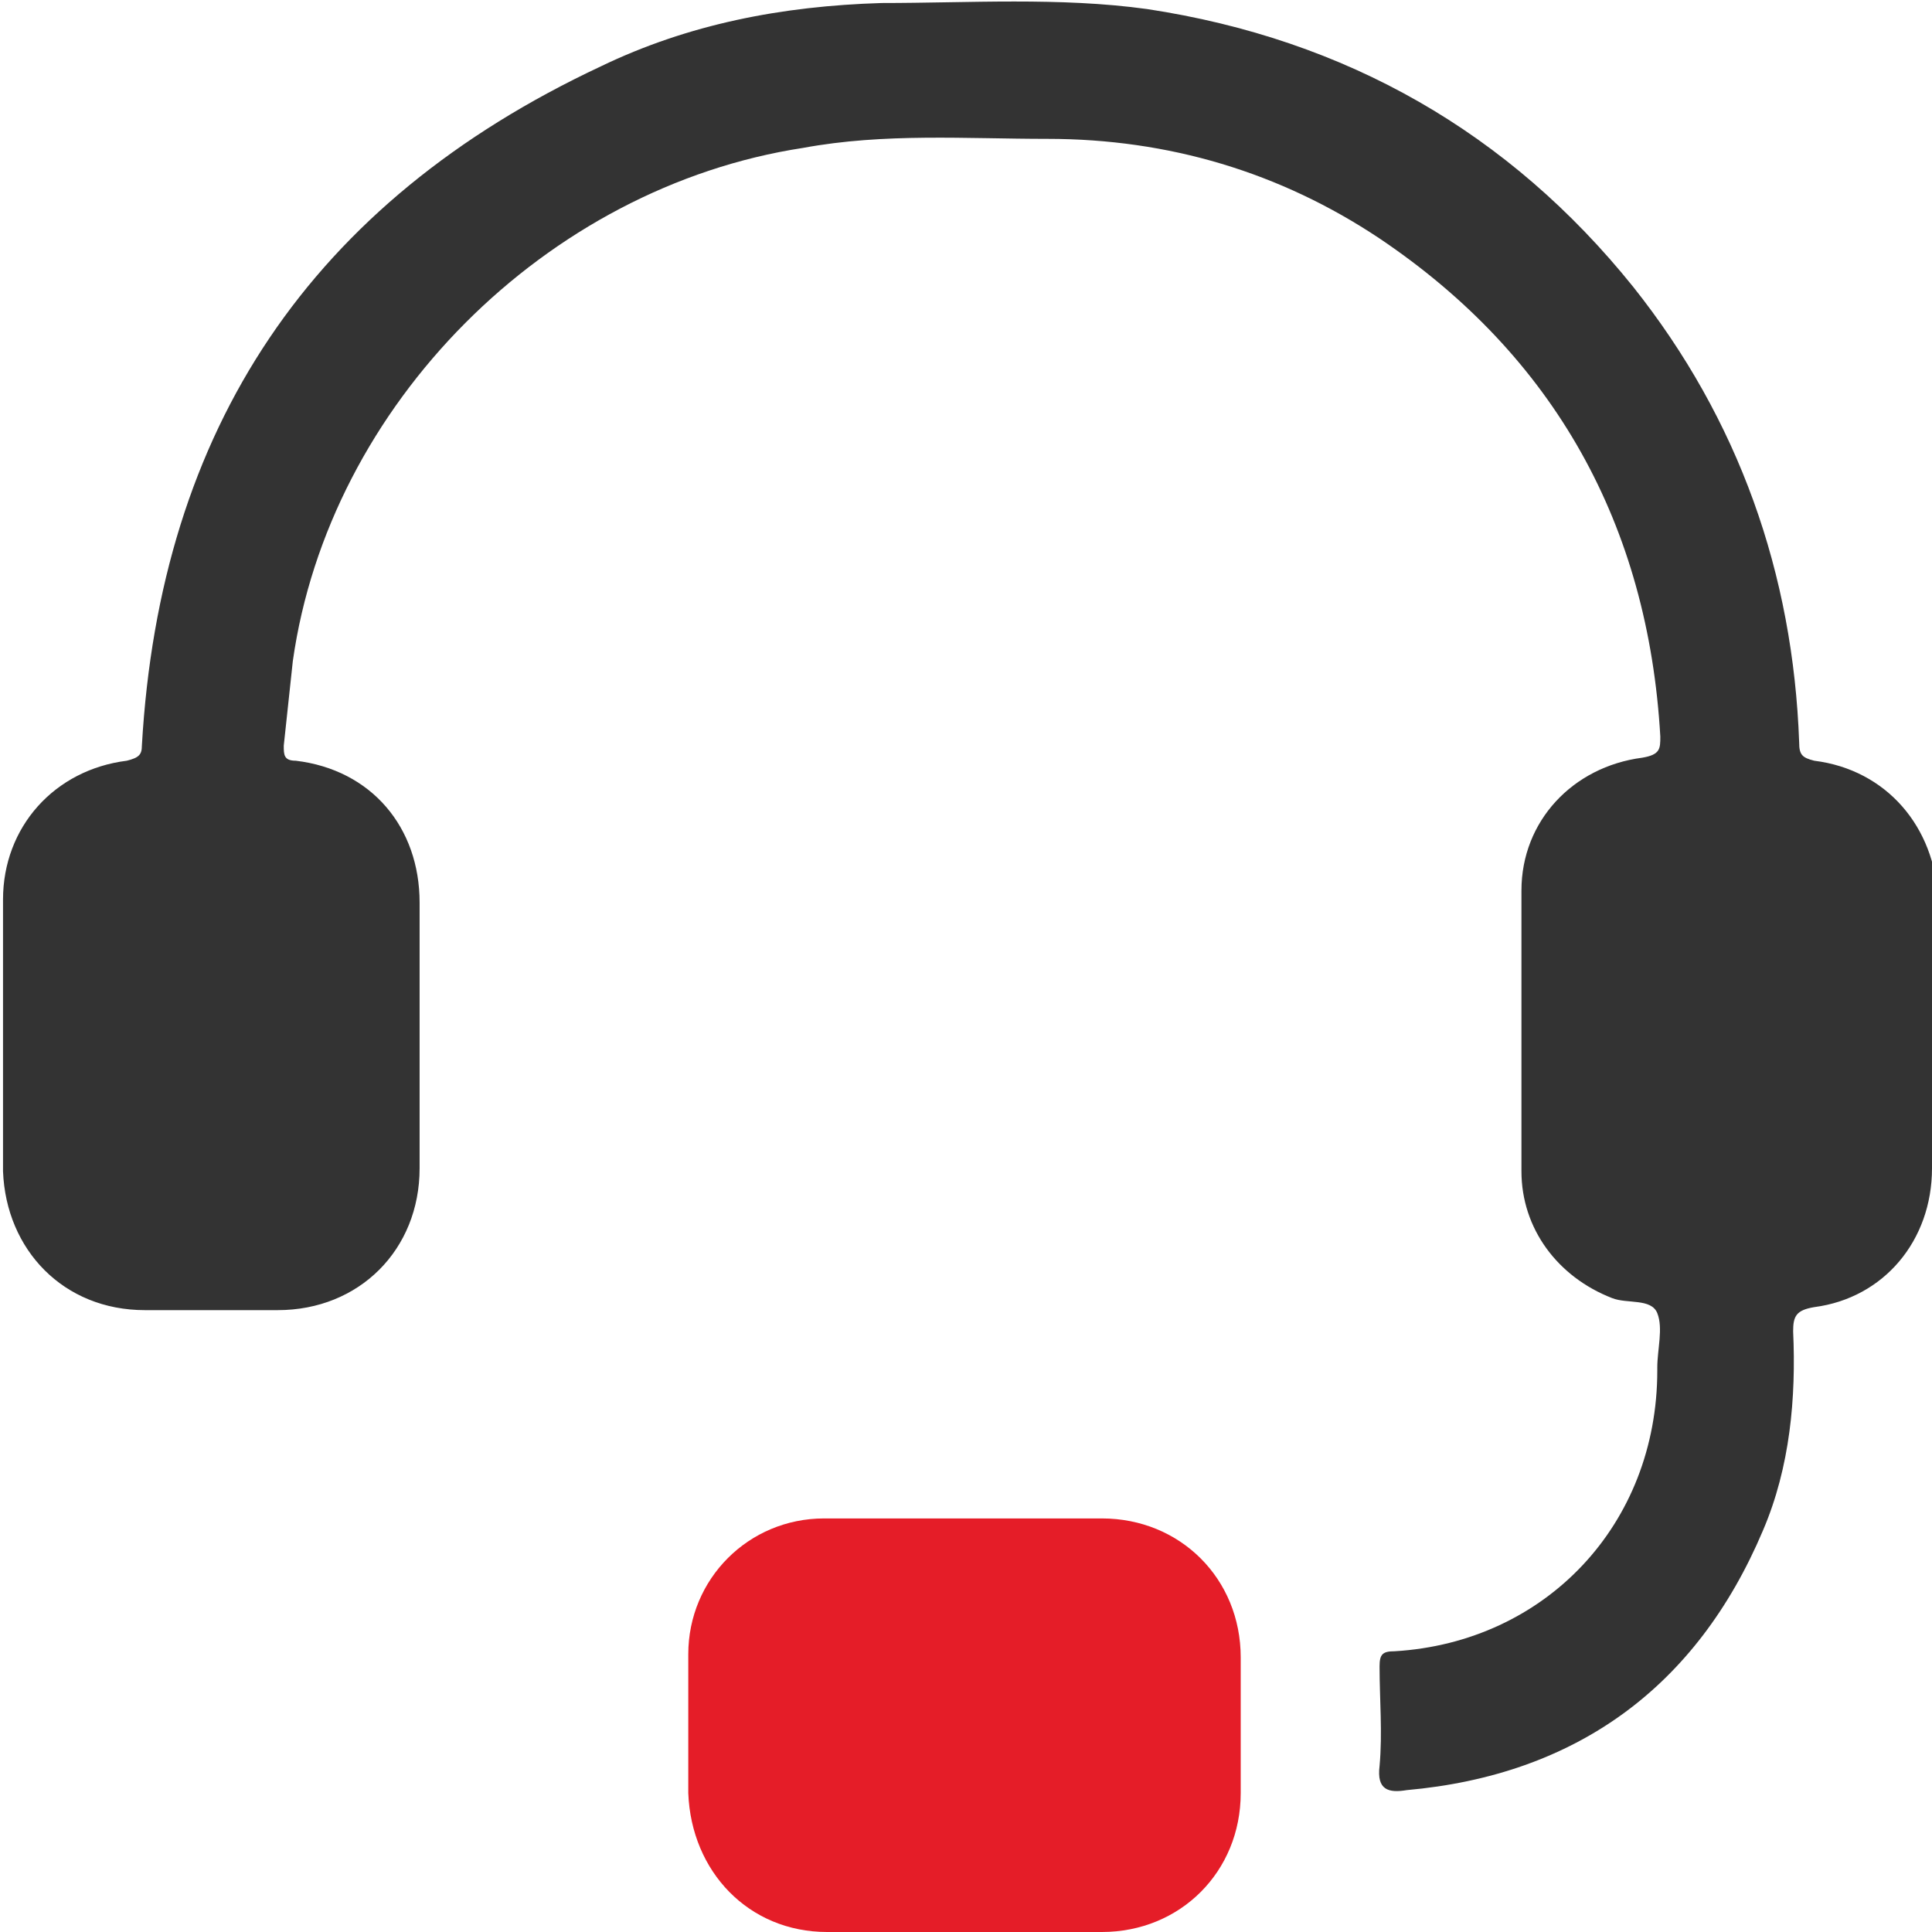
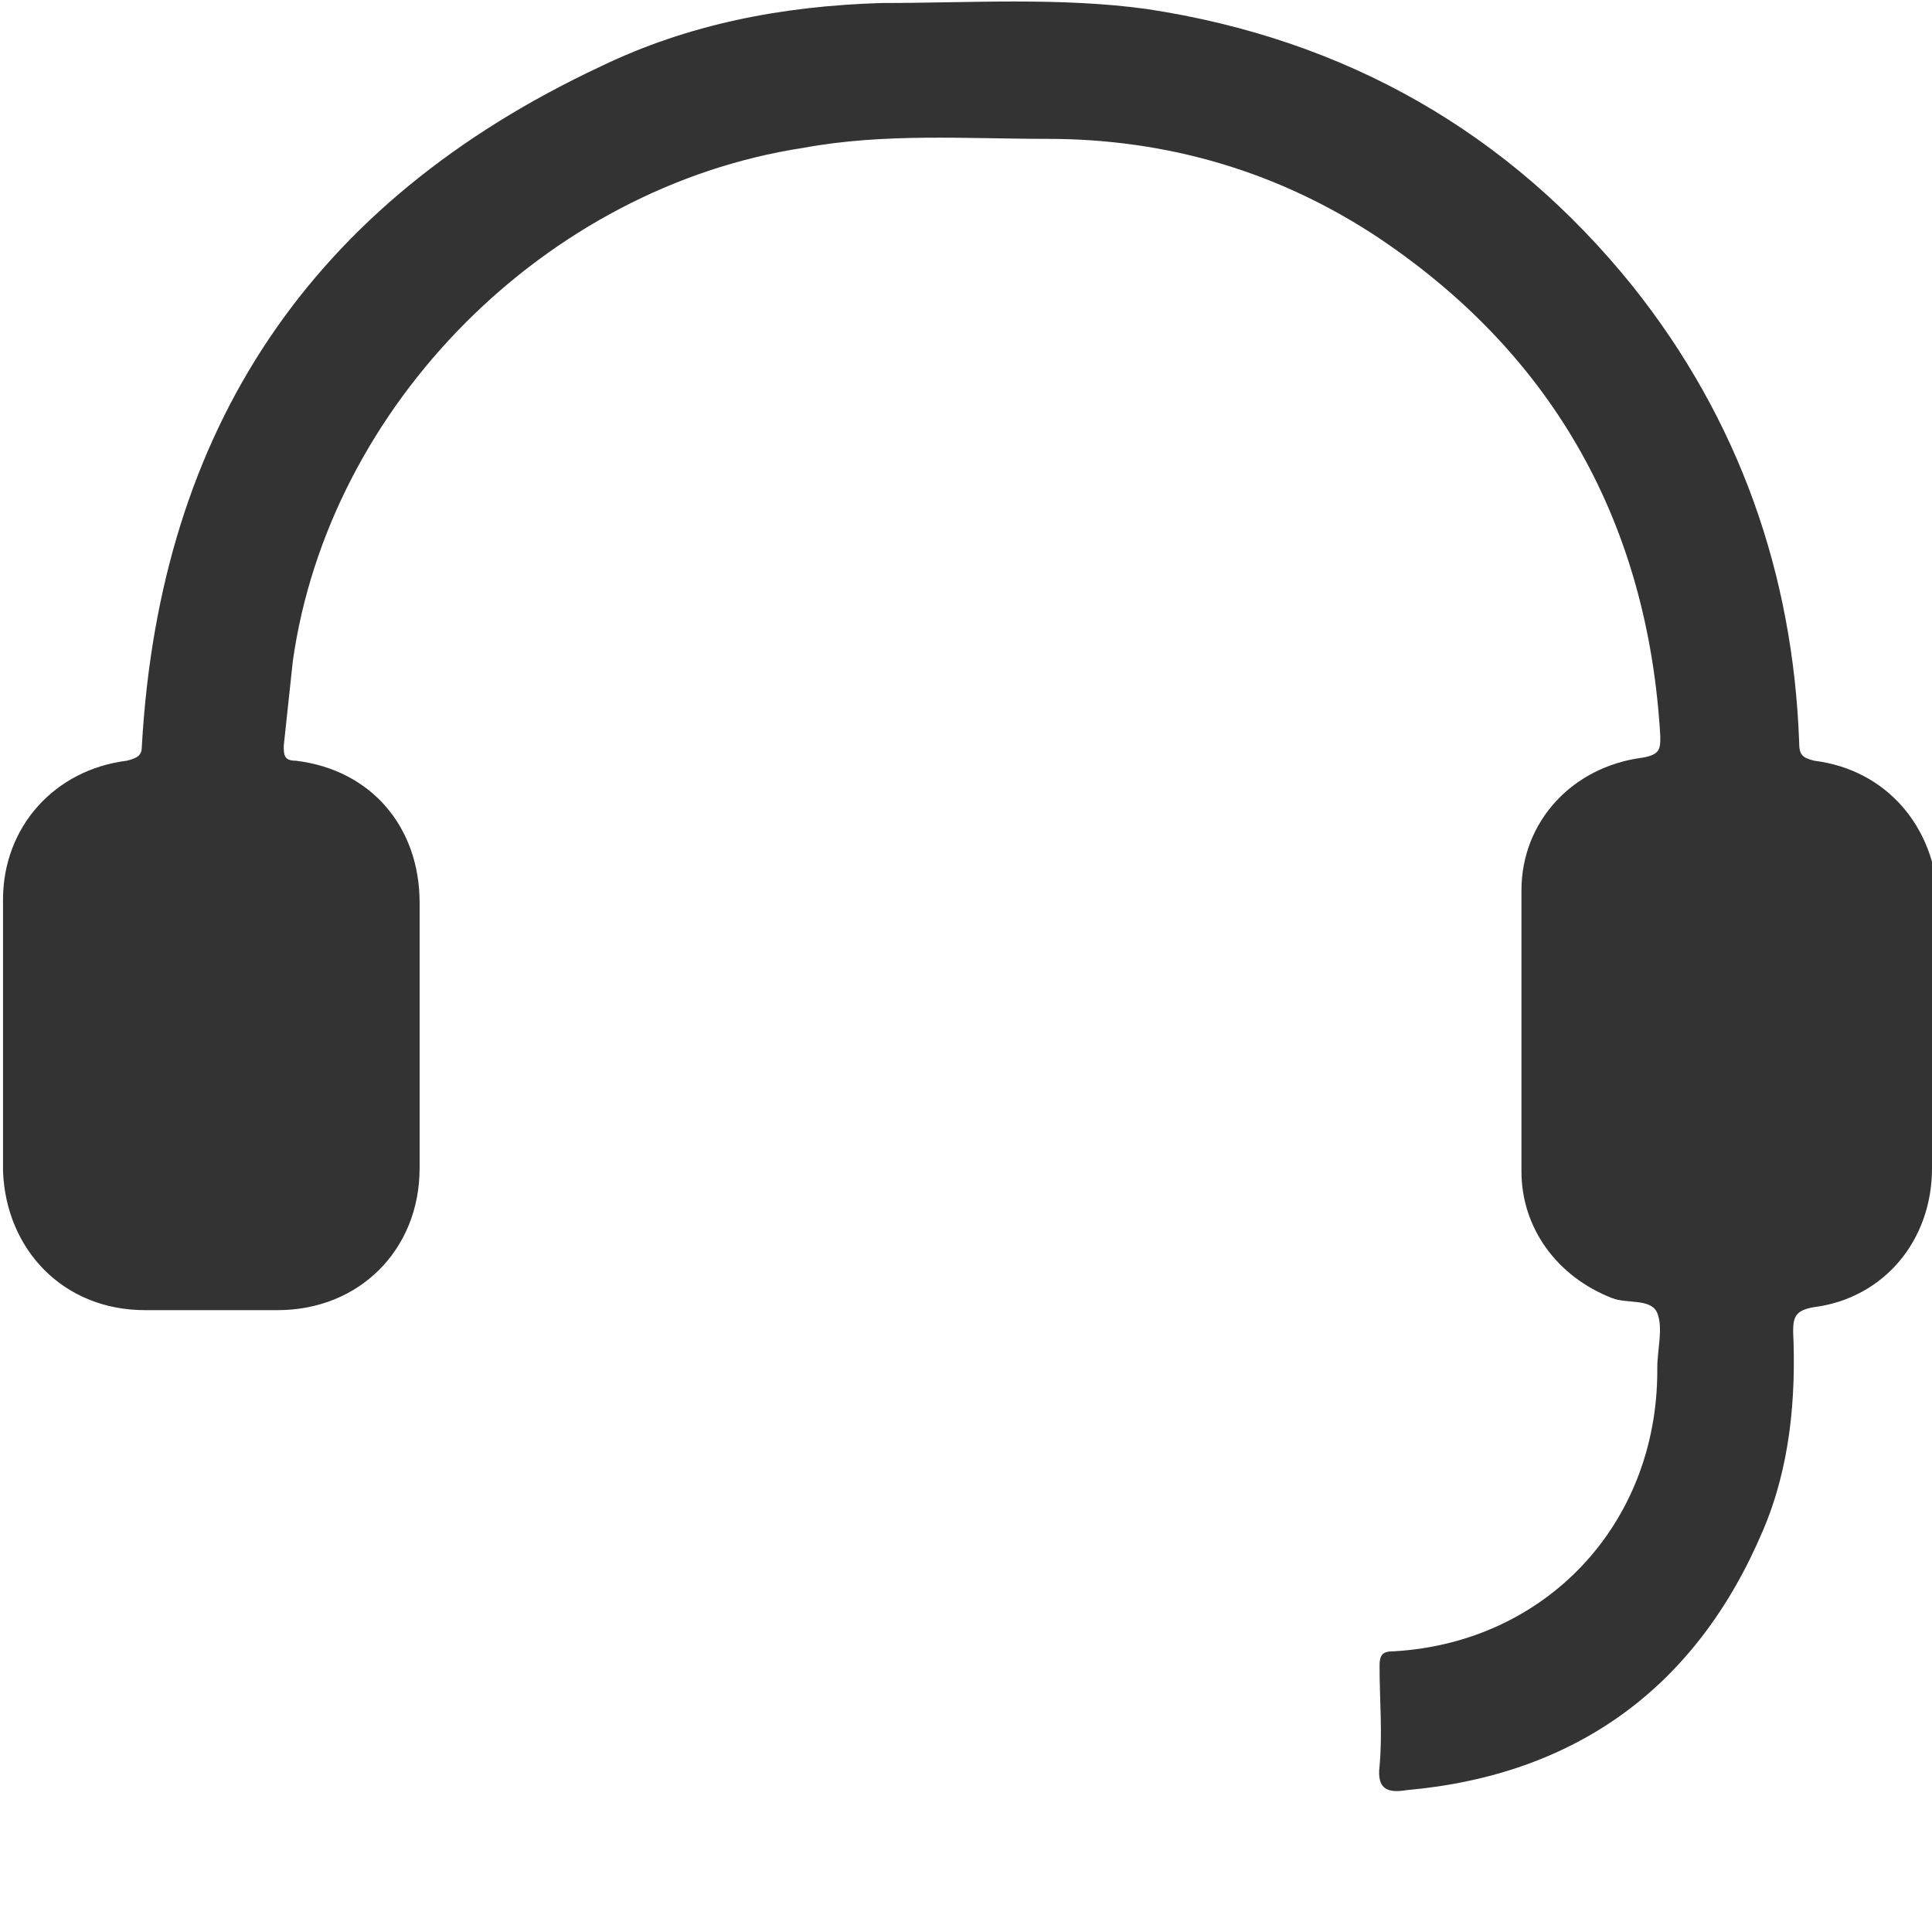
<svg xmlns="http://www.w3.org/2000/svg" version="1.1" id="Layer_1" x="0px" y="0px" viewBox="0 0 64 64" style="enable-background:new 0 0 64 64;" xml:space="preserve">
  <style type="text/css">
	.st0{fill:#333333;}
	.st1{fill:#E51D28;}
</style>
  <g>
    <path class="st0" d="M64,34.3c0,1.5,0,2.9,0,4.4c0,2.4-1.6,4.3-3.9,4.6c-0.6,0.1-0.7,0.3-0.7,0.8c0.1,2.2-0.1,4.5-1,6.6   c-2.2,5.2-6.2,8.1-11.8,8.6c-0.6,0.1-1,0-0.9-0.8c0.1-1.1,0-2.2,0-3.3c0-0.4,0.1-0.5,0.5-0.5c5-0.3,8.7-4.2,8.7-9.3   c0,0,0-0.1,0-0.1c0-0.6,0.2-1.3,0-1.8c-0.2-0.5-1-0.3-1.5-0.5c-1.8-0.7-3-2.3-3-4.2c0-3.1,0-6.2,0-9.3c0-2.3,1.7-4.1,4-4.4   c0.6-0.1,0.6-0.3,0.6-0.7c-0.4-7-3.5-12.6-9.3-16.5c-3.3-2.2-7-3.3-11-3.3c-2.7,0-5.4-0.2-8.1,0.3c-8.5,1.3-15.7,8.5-16.9,17   c-0.1,0.9-0.2,1.9-0.3,2.8c0,0.3,0,0.5,0.4,0.5c2.5,0.3,4.1,2.2,4.1,4.7c0,2.9,0,5.9,0,8.8c0,2.7-2,4.7-4.7,4.7c-1.5,0-2.9,0-4.4,0   c-2.7,0-4.6-2-4.7-4.6c0-3,0-6,0-9c0-2.4,1.7-4.3,4.1-4.6c0.4-0.1,0.5-0.2,0.5-0.5c0.6-10.5,5.6-18,15.2-22.5c2.9-1.4,6-2,9.3-2.1   c2.9,0,5.9-0.2,8.8,0.2c6.6,1,12,4.1,16.1,9.2c3.5,4.4,5.3,9.5,5.5,15.1c0,0.4,0.1,0.5,0.5,0.6c2.4,0.3,4,2.2,4.1,4.6   C64,31.3,64,32.8,64,34.3z" />
-     <path class="st1" d="M32,50.3c1.5,0,3,0,4.5,0c2.6,0,4.6,2,4.6,4.6c0,1.5,0,3,0,4.5c0,2.6-2,4.6-4.6,4.6c-3,0-6.1,0-9.1,0   c-2.6,0-4.5-2-4.6-4.6c0-1.5,0-3,0-4.6c0-2.5,2-4.5,4.5-4.5C28.9,50.3,30.5,50.3,32,50.3z" />
  </g>
</svg>